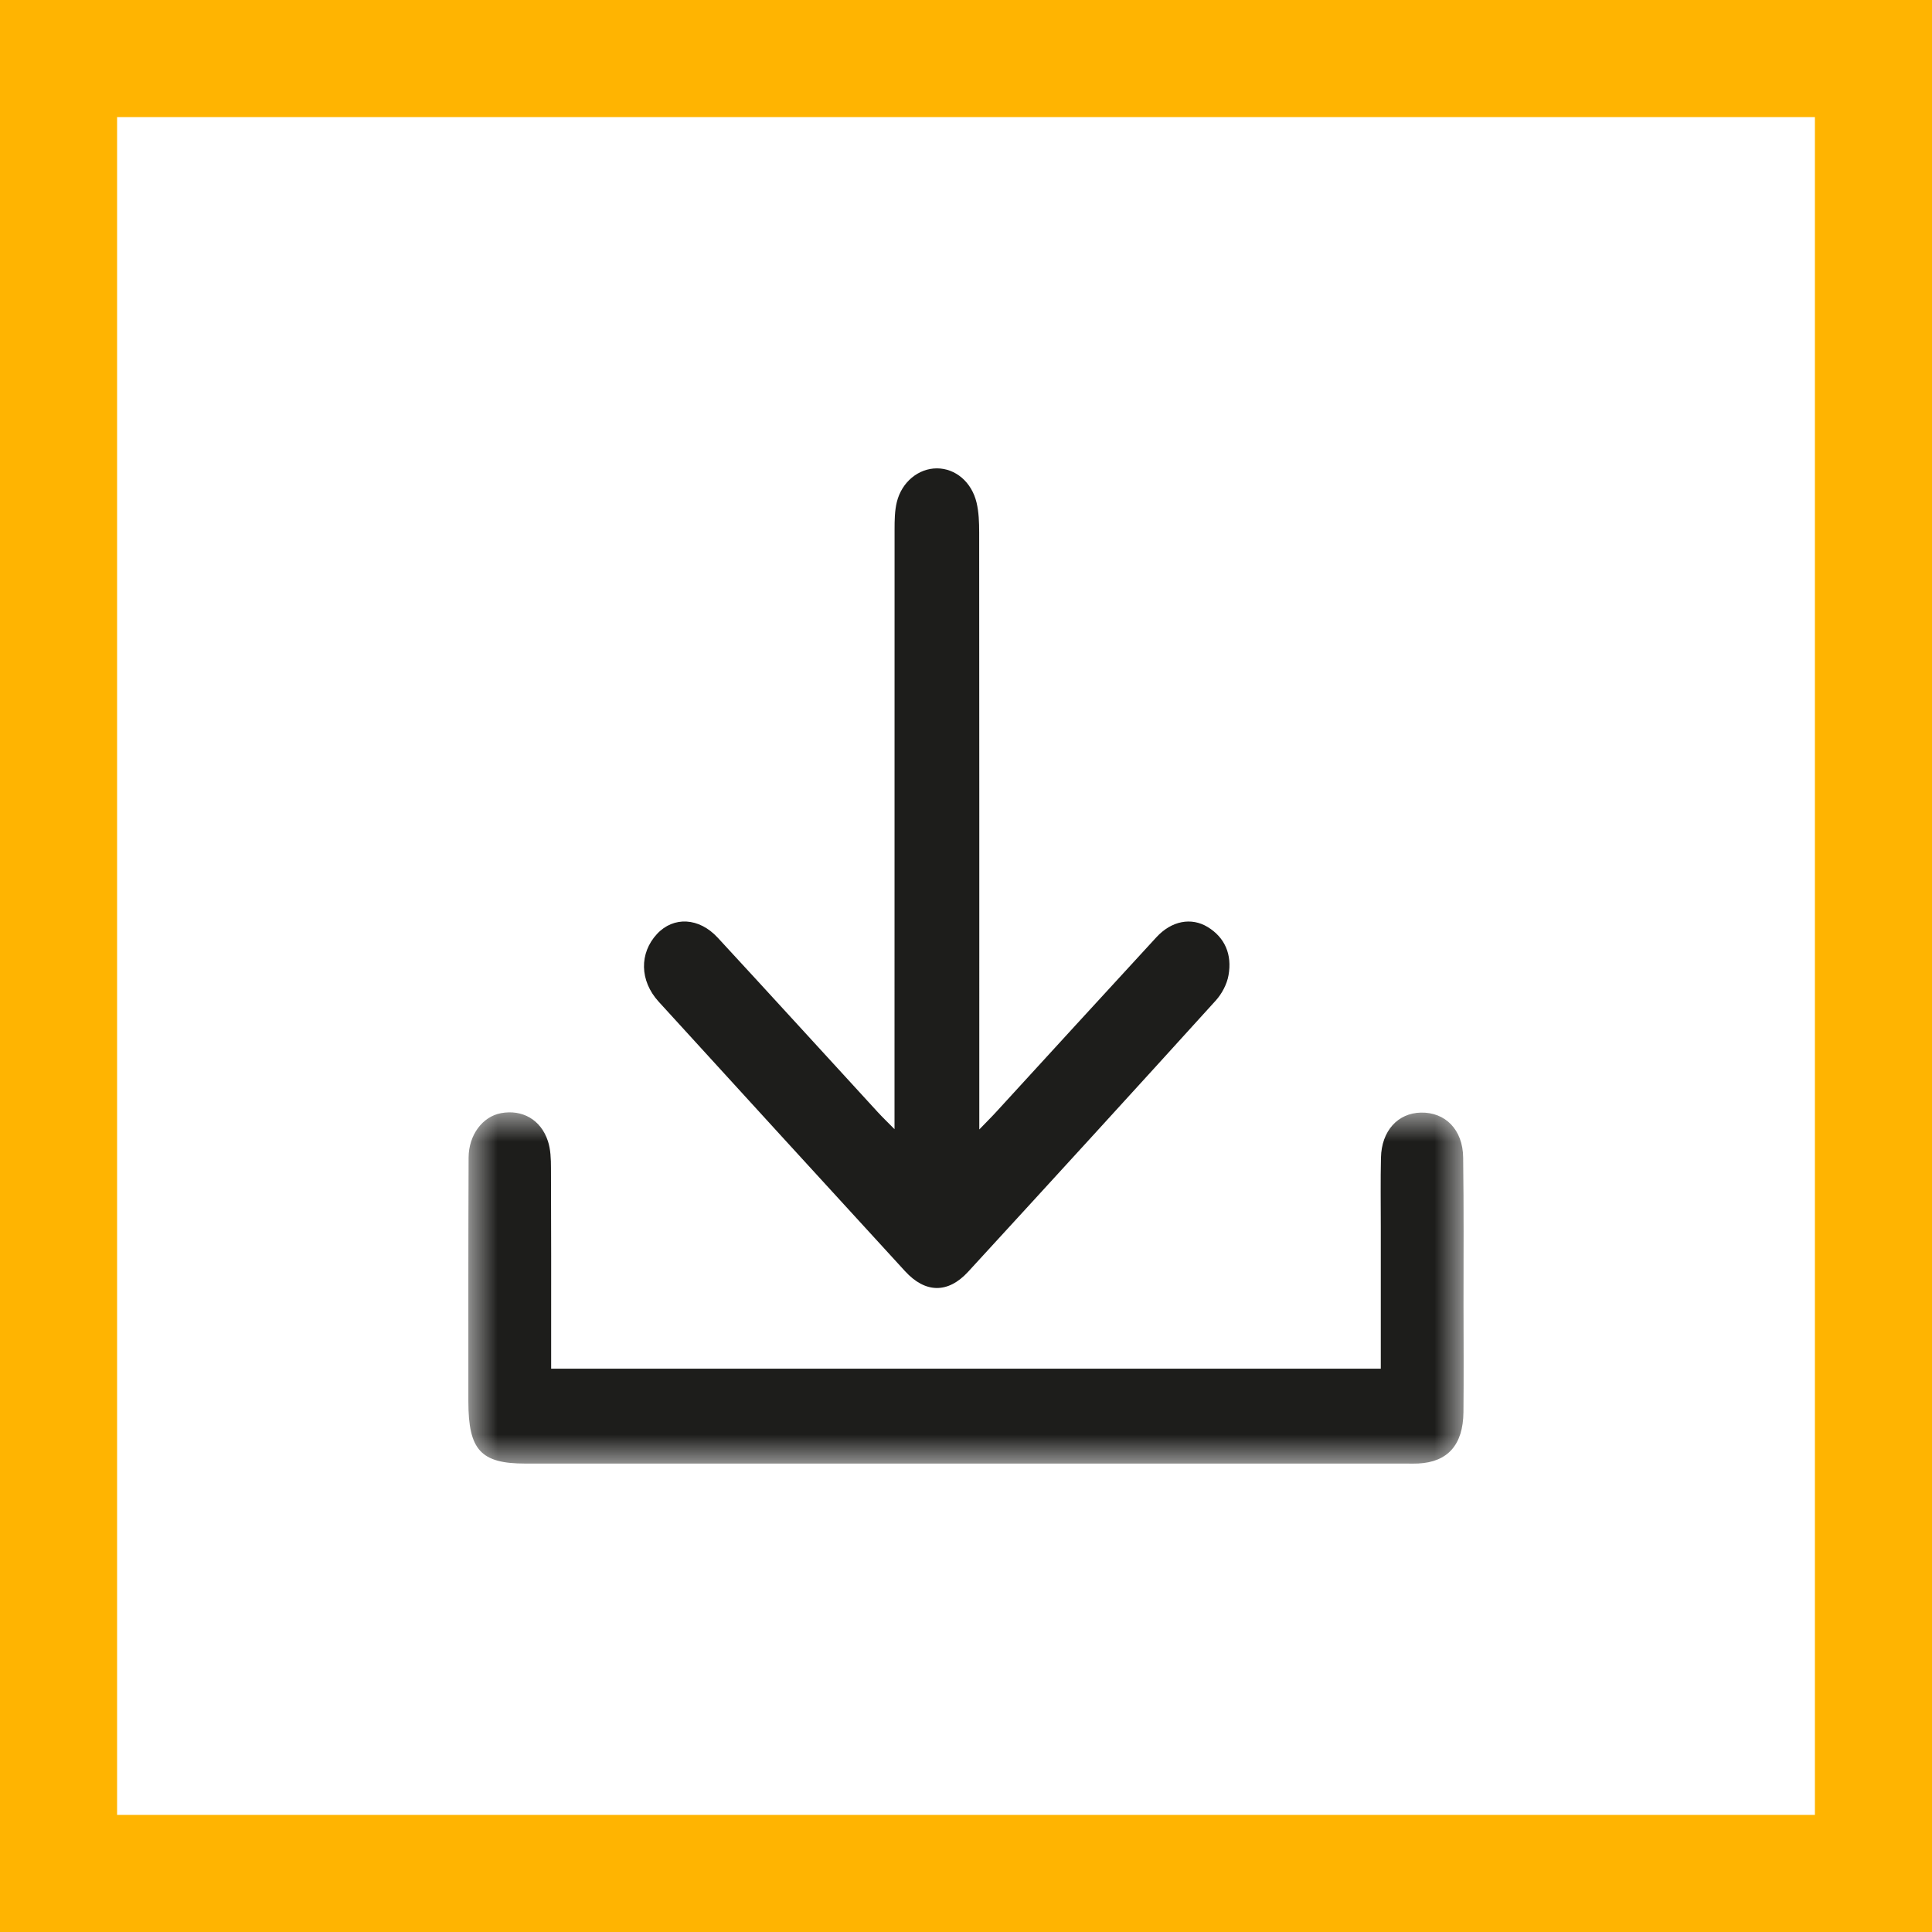
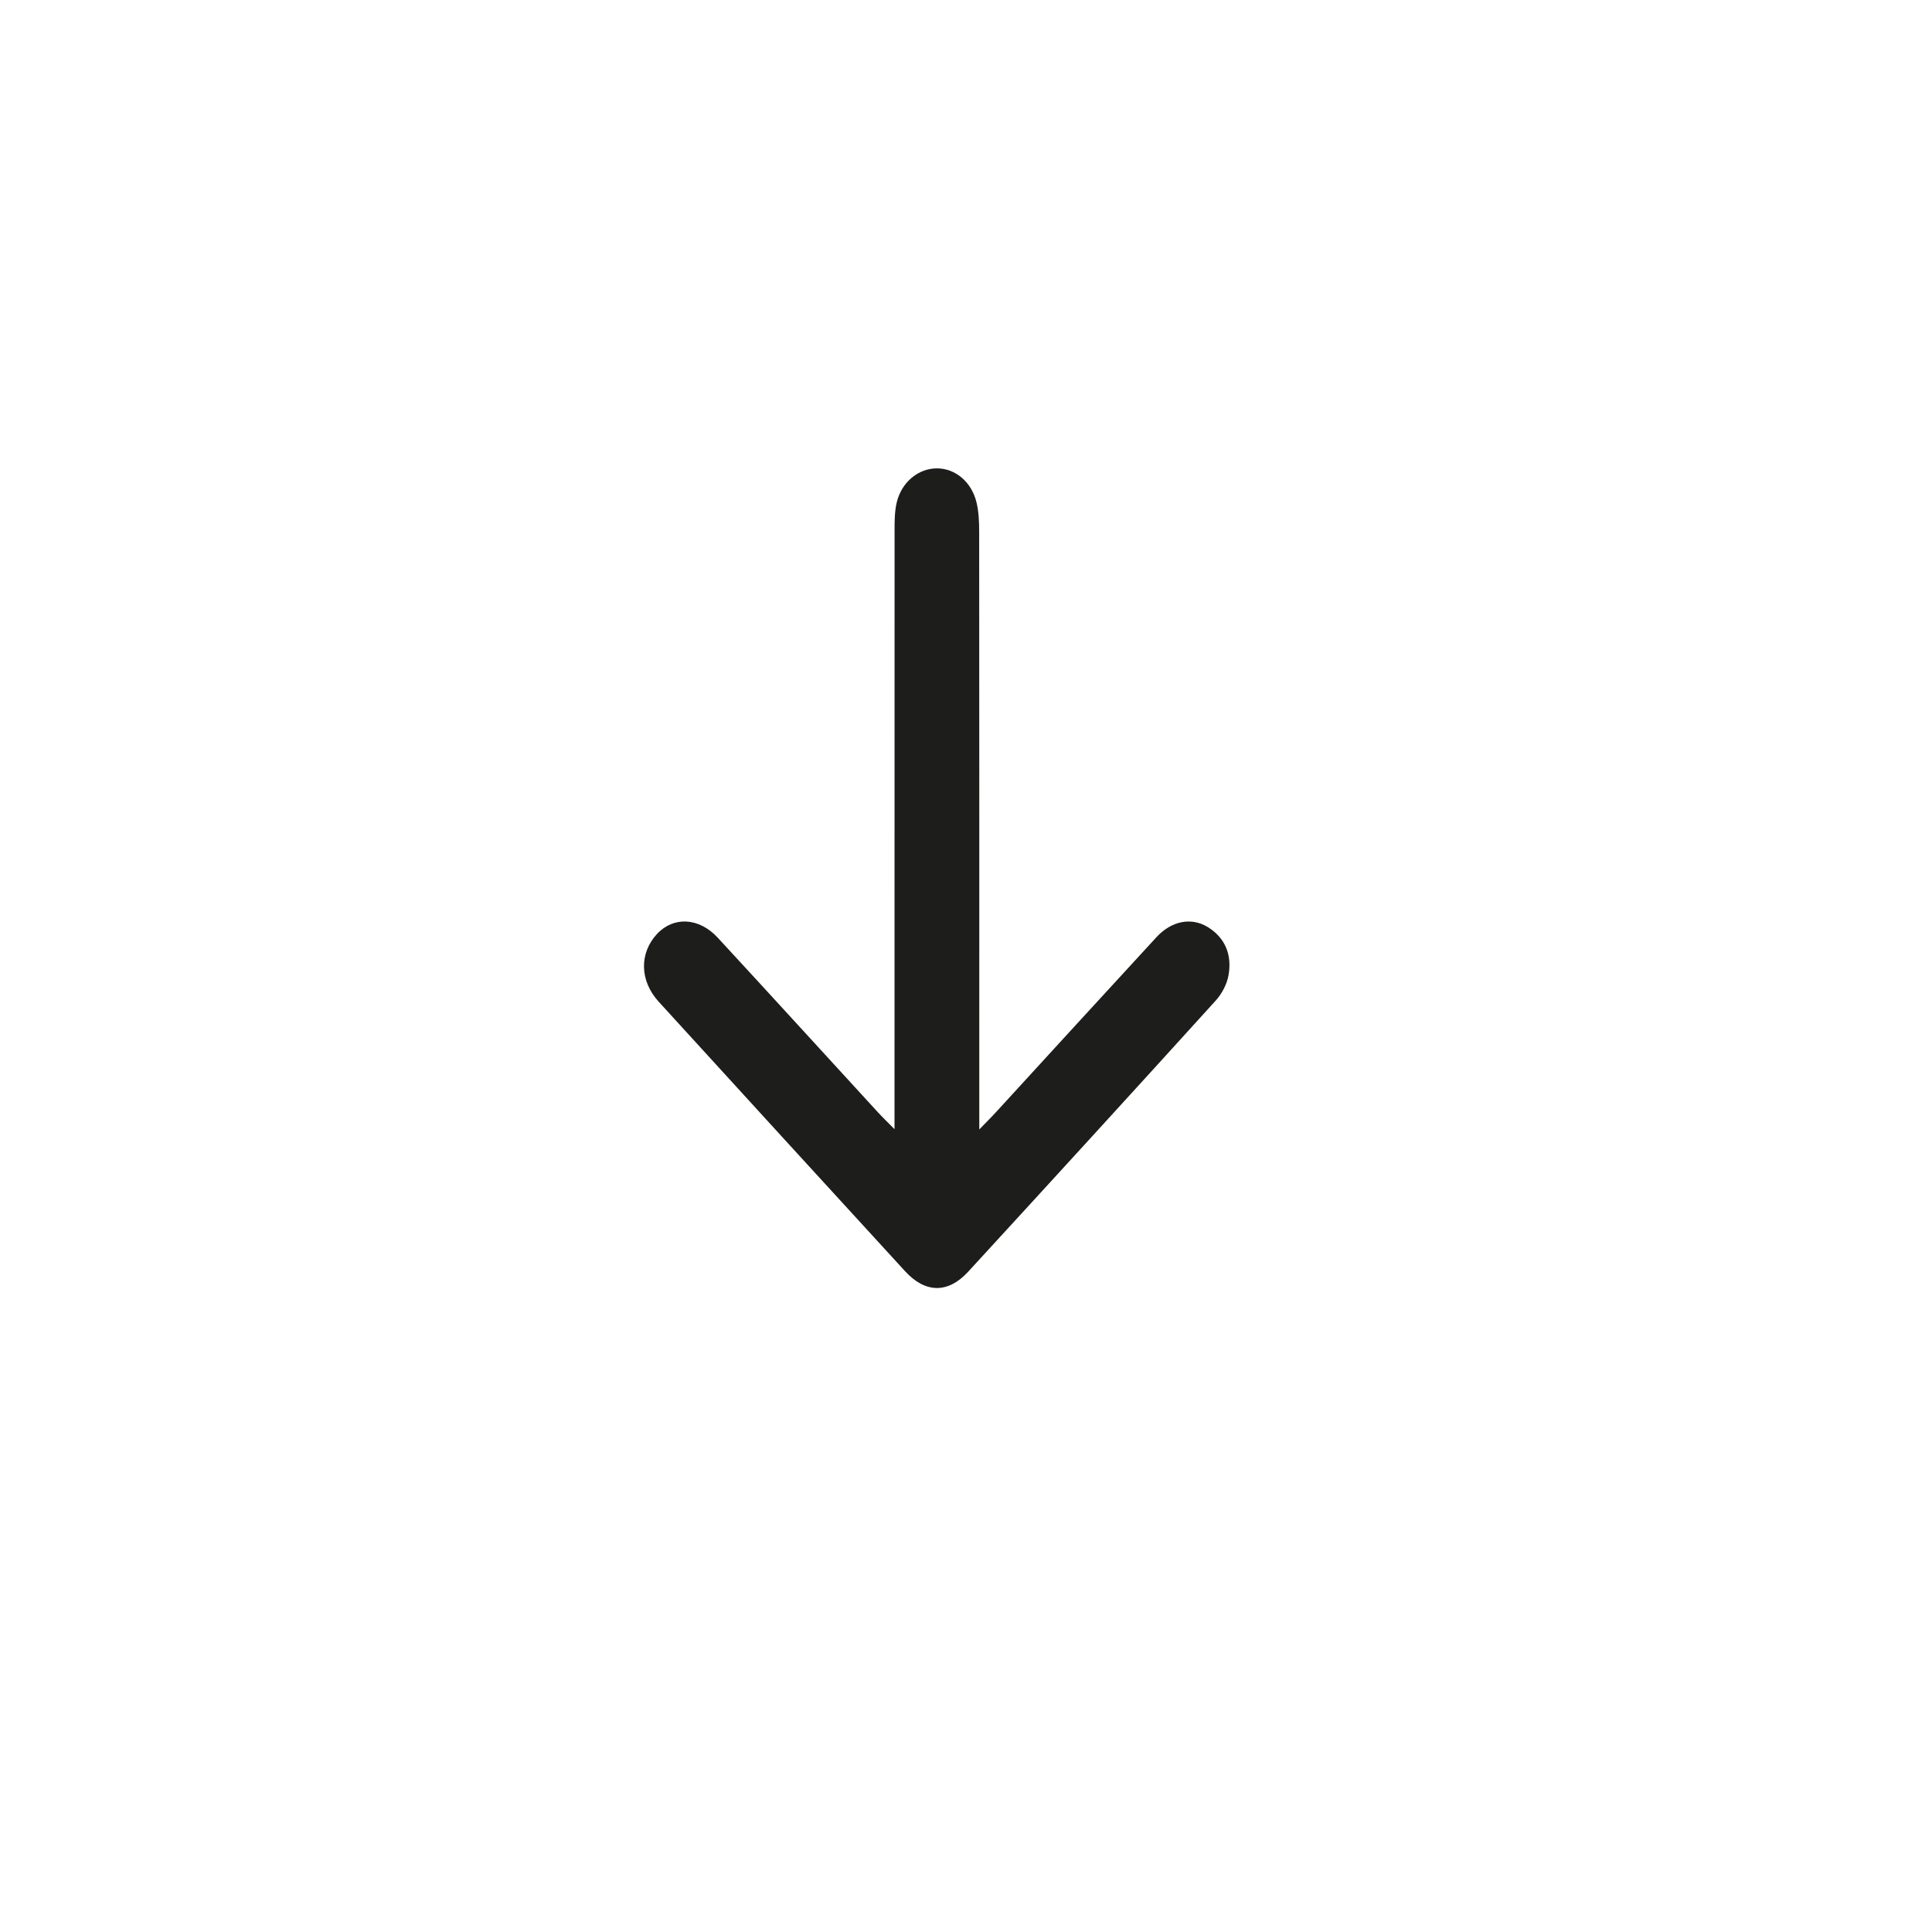
<svg xmlns="http://www.w3.org/2000/svg" xmlns:xlink="http://www.w3.org/1999/xlink" width="33px" height="33px" viewBox="0 0 33 33" version="1.1">
  <title>teilen copy 9</title>
  <desc>Created with Sketch.</desc>
  <defs>
-     <polygon id="path-1" points="0 0 17 0 17 6 0 6" />
-   </defs>
+     </defs>
  <g id="Page-1" stroke="none" stroke-width="1" fill="none" fill-rule="evenodd">
    <g id="2_Innogr_Kaffee_Angemeldet" transform="translate(-865, -3000)">
      <g id="Group" transform="translate(201, 2749)">
        <g id="teilen-copy-9" transform="translate(665, 252)">
          <g id="Group-7">
-             <path d="M0,0 L31,0 L31,31 L0,31 L0,0 Z" id="Rectangle-5" stroke="#FFB401" stroke-width="2" />
            <path d="M14.279,18.287 L14.279,17.829 C14.279,14.276 14.279,11.597 14.28,8.043 C14.28,7.887 14.282,7.725 14.318,7.577 C14.403,7.23 14.691,6.999 15.005,7 C15.318,7.001 15.597,7.231 15.681,7.587 C15.719,7.748 15.725,7.922 15.725,8.09 C15.728,11.618 15.727,14.273 15.727,17.802 L15.727,18.292 C15.856,18.158 15.94,18.076 16.019,17.989 C16.929,16.996 17.838,16.001 18.751,15.01 C19.011,14.727 19.348,14.664 19.628,14.834 C19.923,15.014 20.047,15.304 19.984,15.658 C19.957,15.813 19.869,15.976 19.766,16.09 C18.361,17.64 16.95,19.183 15.536,20.723 C15.192,21.097 14.805,21.091 14.459,20.713 C13.054,19.18 11.651,17.645 10.25,16.109 C9.924,15.751 9.918,15.28 10.223,14.952 C10.505,14.65 10.94,14.669 11.261,15.018 C12.175,16.007 13.082,17.004 13.993,17.996 C14.068,18.078 14.147,18.154 14.279,18.287" id="Fill-1" fill="#1D1D1B" />
            <g id="Group-5" transform="translate(7, 18)">
              <mask id="mask-2" fill="white">
                <use xlink:href="#path-1" />
              </mask>
              <g id="Clip-4" />
-               <path d="M15.585,4.378 C15.585,3.45 15.585,2.843 15.585,1.943 C15.585,1.553 15.579,1.163 15.588,0.774 C15.598,0.316 15.875,0.012 16.271,0.004 C16.686,-0.004 16.986,0.294 16.992,0.771 C17.004,1.708 16.998,2.354 16.998,3.293 C16.999,3.902 17.003,4.512 16.997,5.12 C16.991,5.68 16.729,5.973 16.223,5.998 C16.157,6.002 16.091,5.999 16.025,5.999 C11.45,5.999 5.548,6 0.972,5.999 C0.213,5.999 0.001,5.768 0,4.94 C0,3.454 -0.002,2.259 0.004,0.772 C0.006,0.382 0.245,0.072 0.556,0.014 C0.919,-0.054 1.238,0.123 1.358,0.489 C1.406,0.632 1.411,0.798 1.411,0.955 C1.416,2.051 1.414,2.855 1.414,3.952 L1.414,4.378 L15.585,4.378 Z" id="Fill-3" fill="#1D1D1B" mask="url(#mask-2)" />
+               <path d="M15.585,4.378 C15.585,3.45 15.585,2.843 15.585,1.943 C15.585,1.553 15.579,1.163 15.588,0.774 C15.598,0.316 15.875,0.012 16.271,0.004 C16.686,-0.004 16.986,0.294 16.992,0.771 C17.004,1.708 16.998,2.354 16.998,3.293 C16.999,3.902 17.003,4.512 16.997,5.12 C16.991,5.68 16.729,5.973 16.223,5.998 C16.157,6.002 16.091,5.999 16.025,5.999 C11.45,5.999 5.548,6 0.972,5.999 C0,3.454 -0.002,2.259 0.004,0.772 C0.006,0.382 0.245,0.072 0.556,0.014 C0.919,-0.054 1.238,0.123 1.358,0.489 C1.406,0.632 1.411,0.798 1.411,0.955 C1.416,2.051 1.414,2.855 1.414,3.952 L1.414,4.378 L15.585,4.378 Z" id="Fill-3" fill="#1D1D1B" mask="url(#mask-2)" />
            </g>
          </g>
          <g id="Page-1-Copy-2" transform="translate(7, 7)" />
        </g>
      </g>
    </g>
  </g>
</svg>